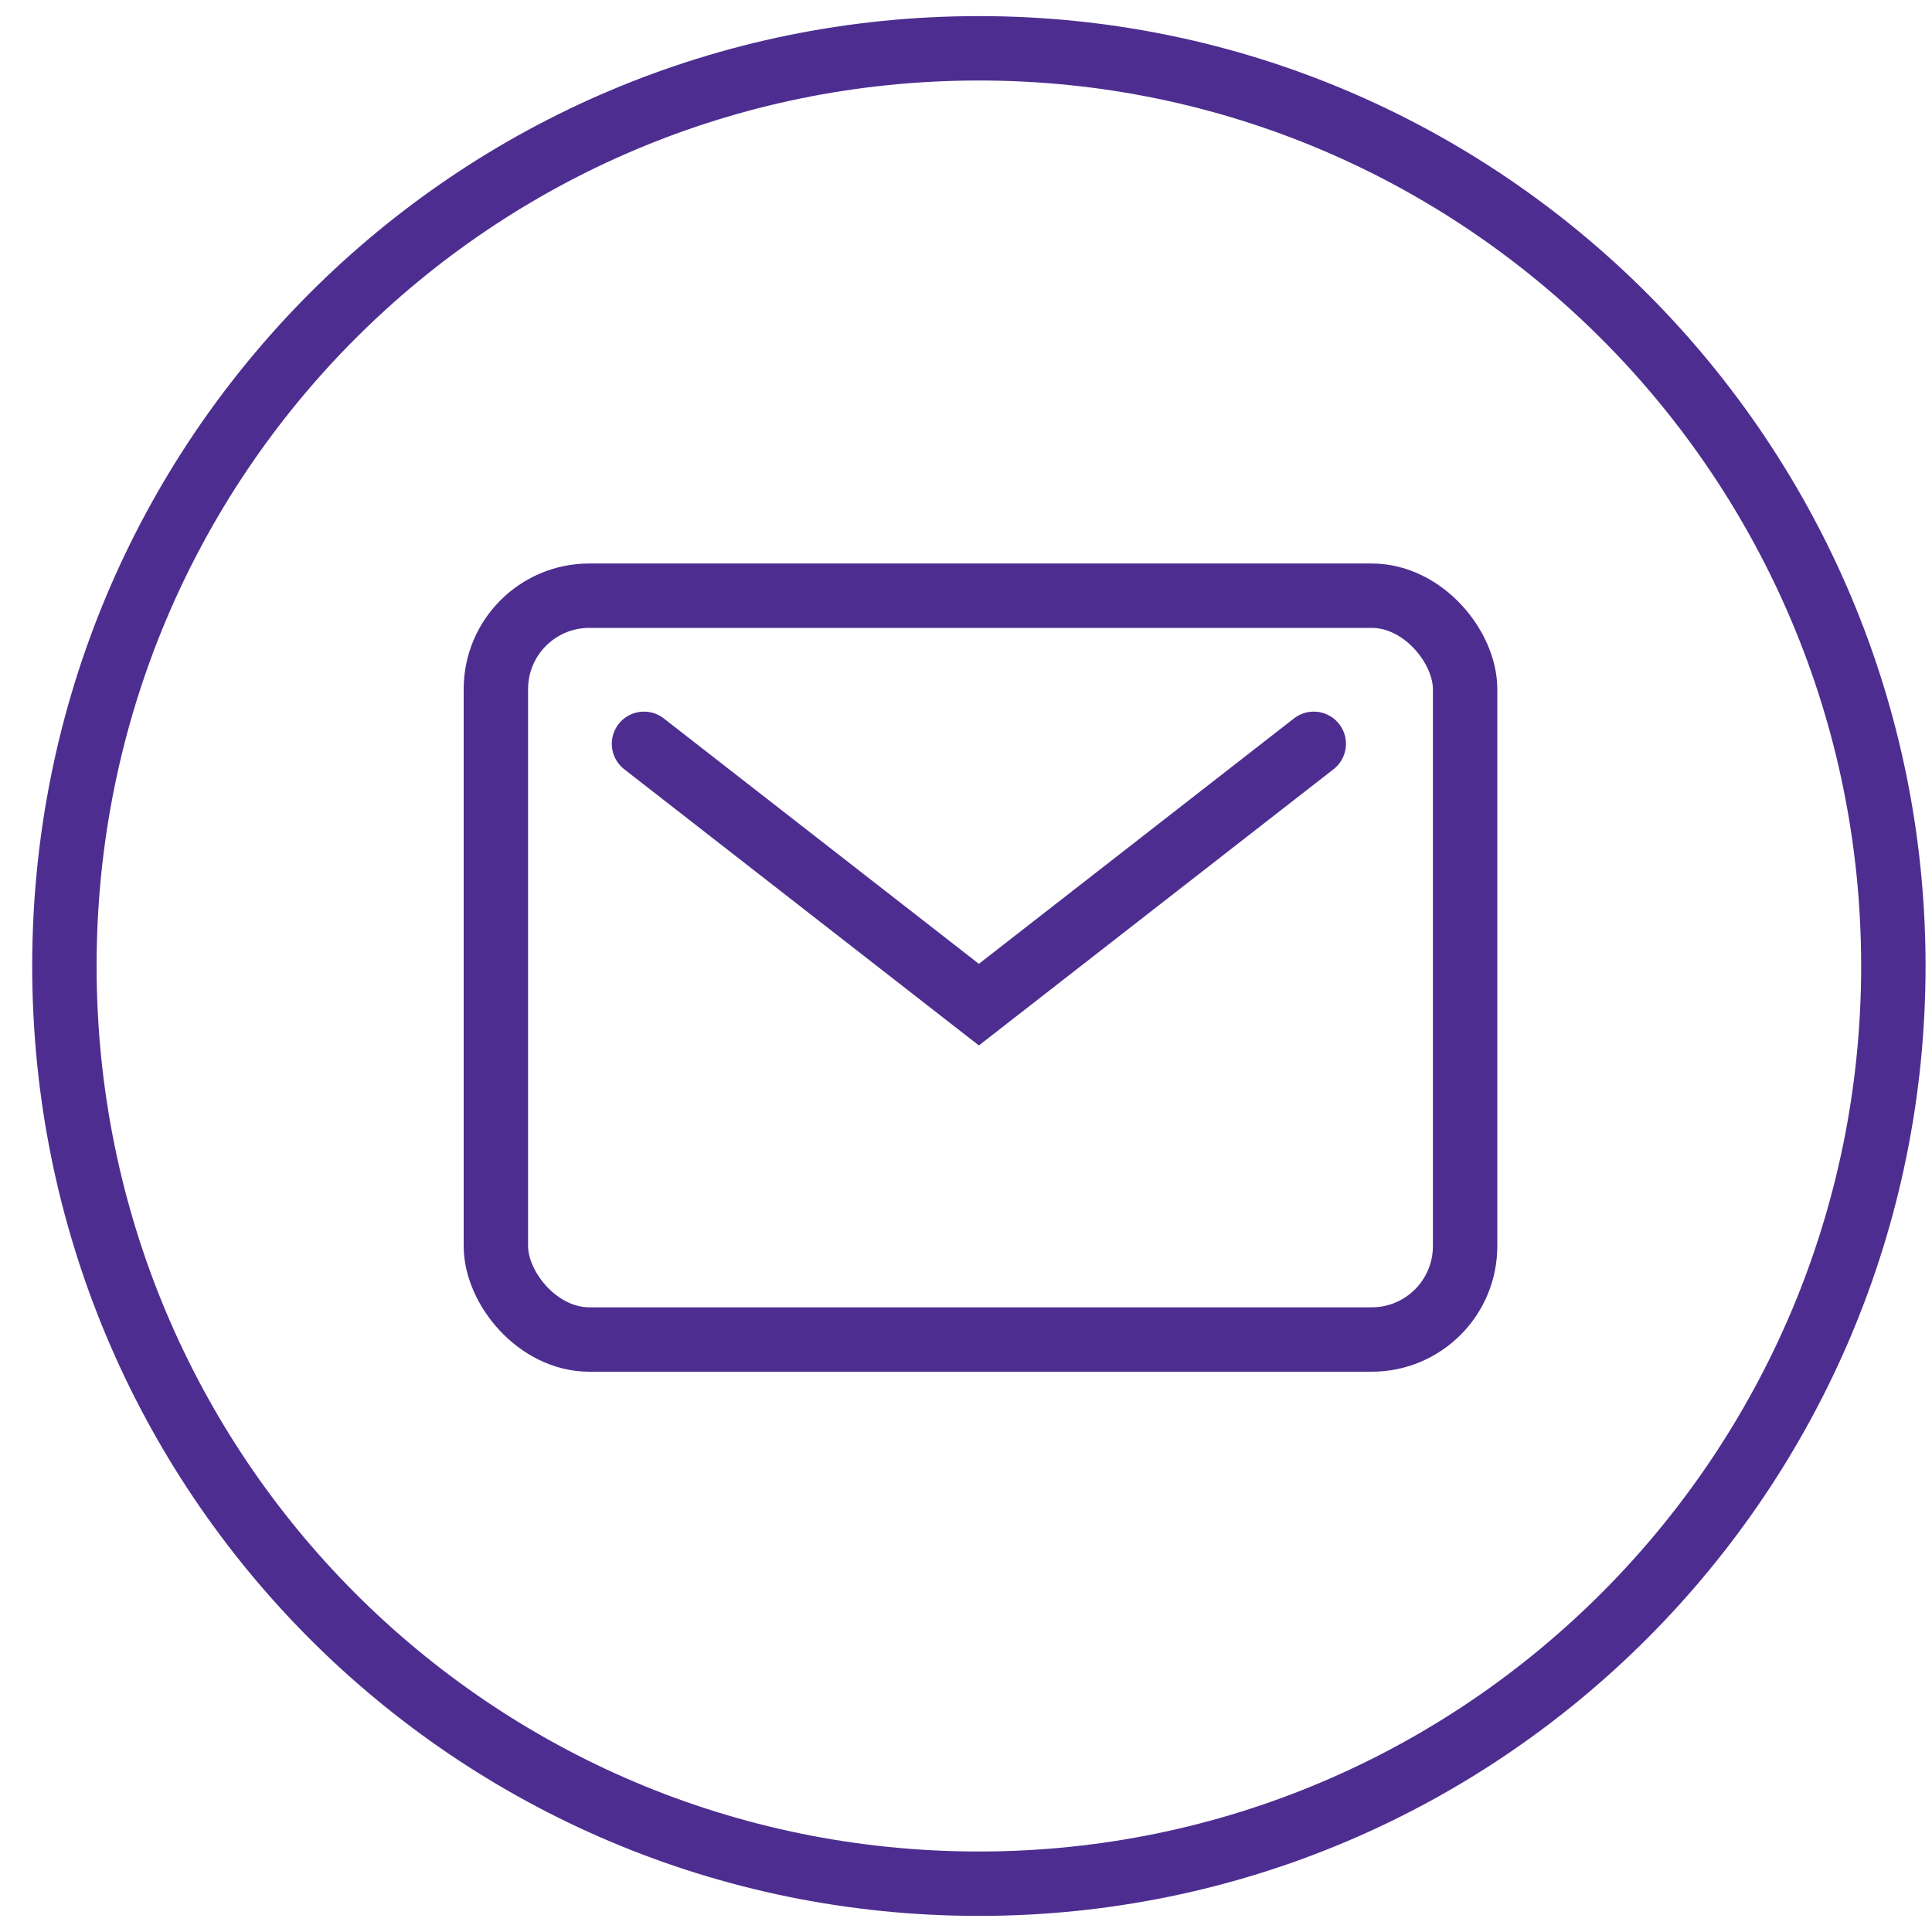
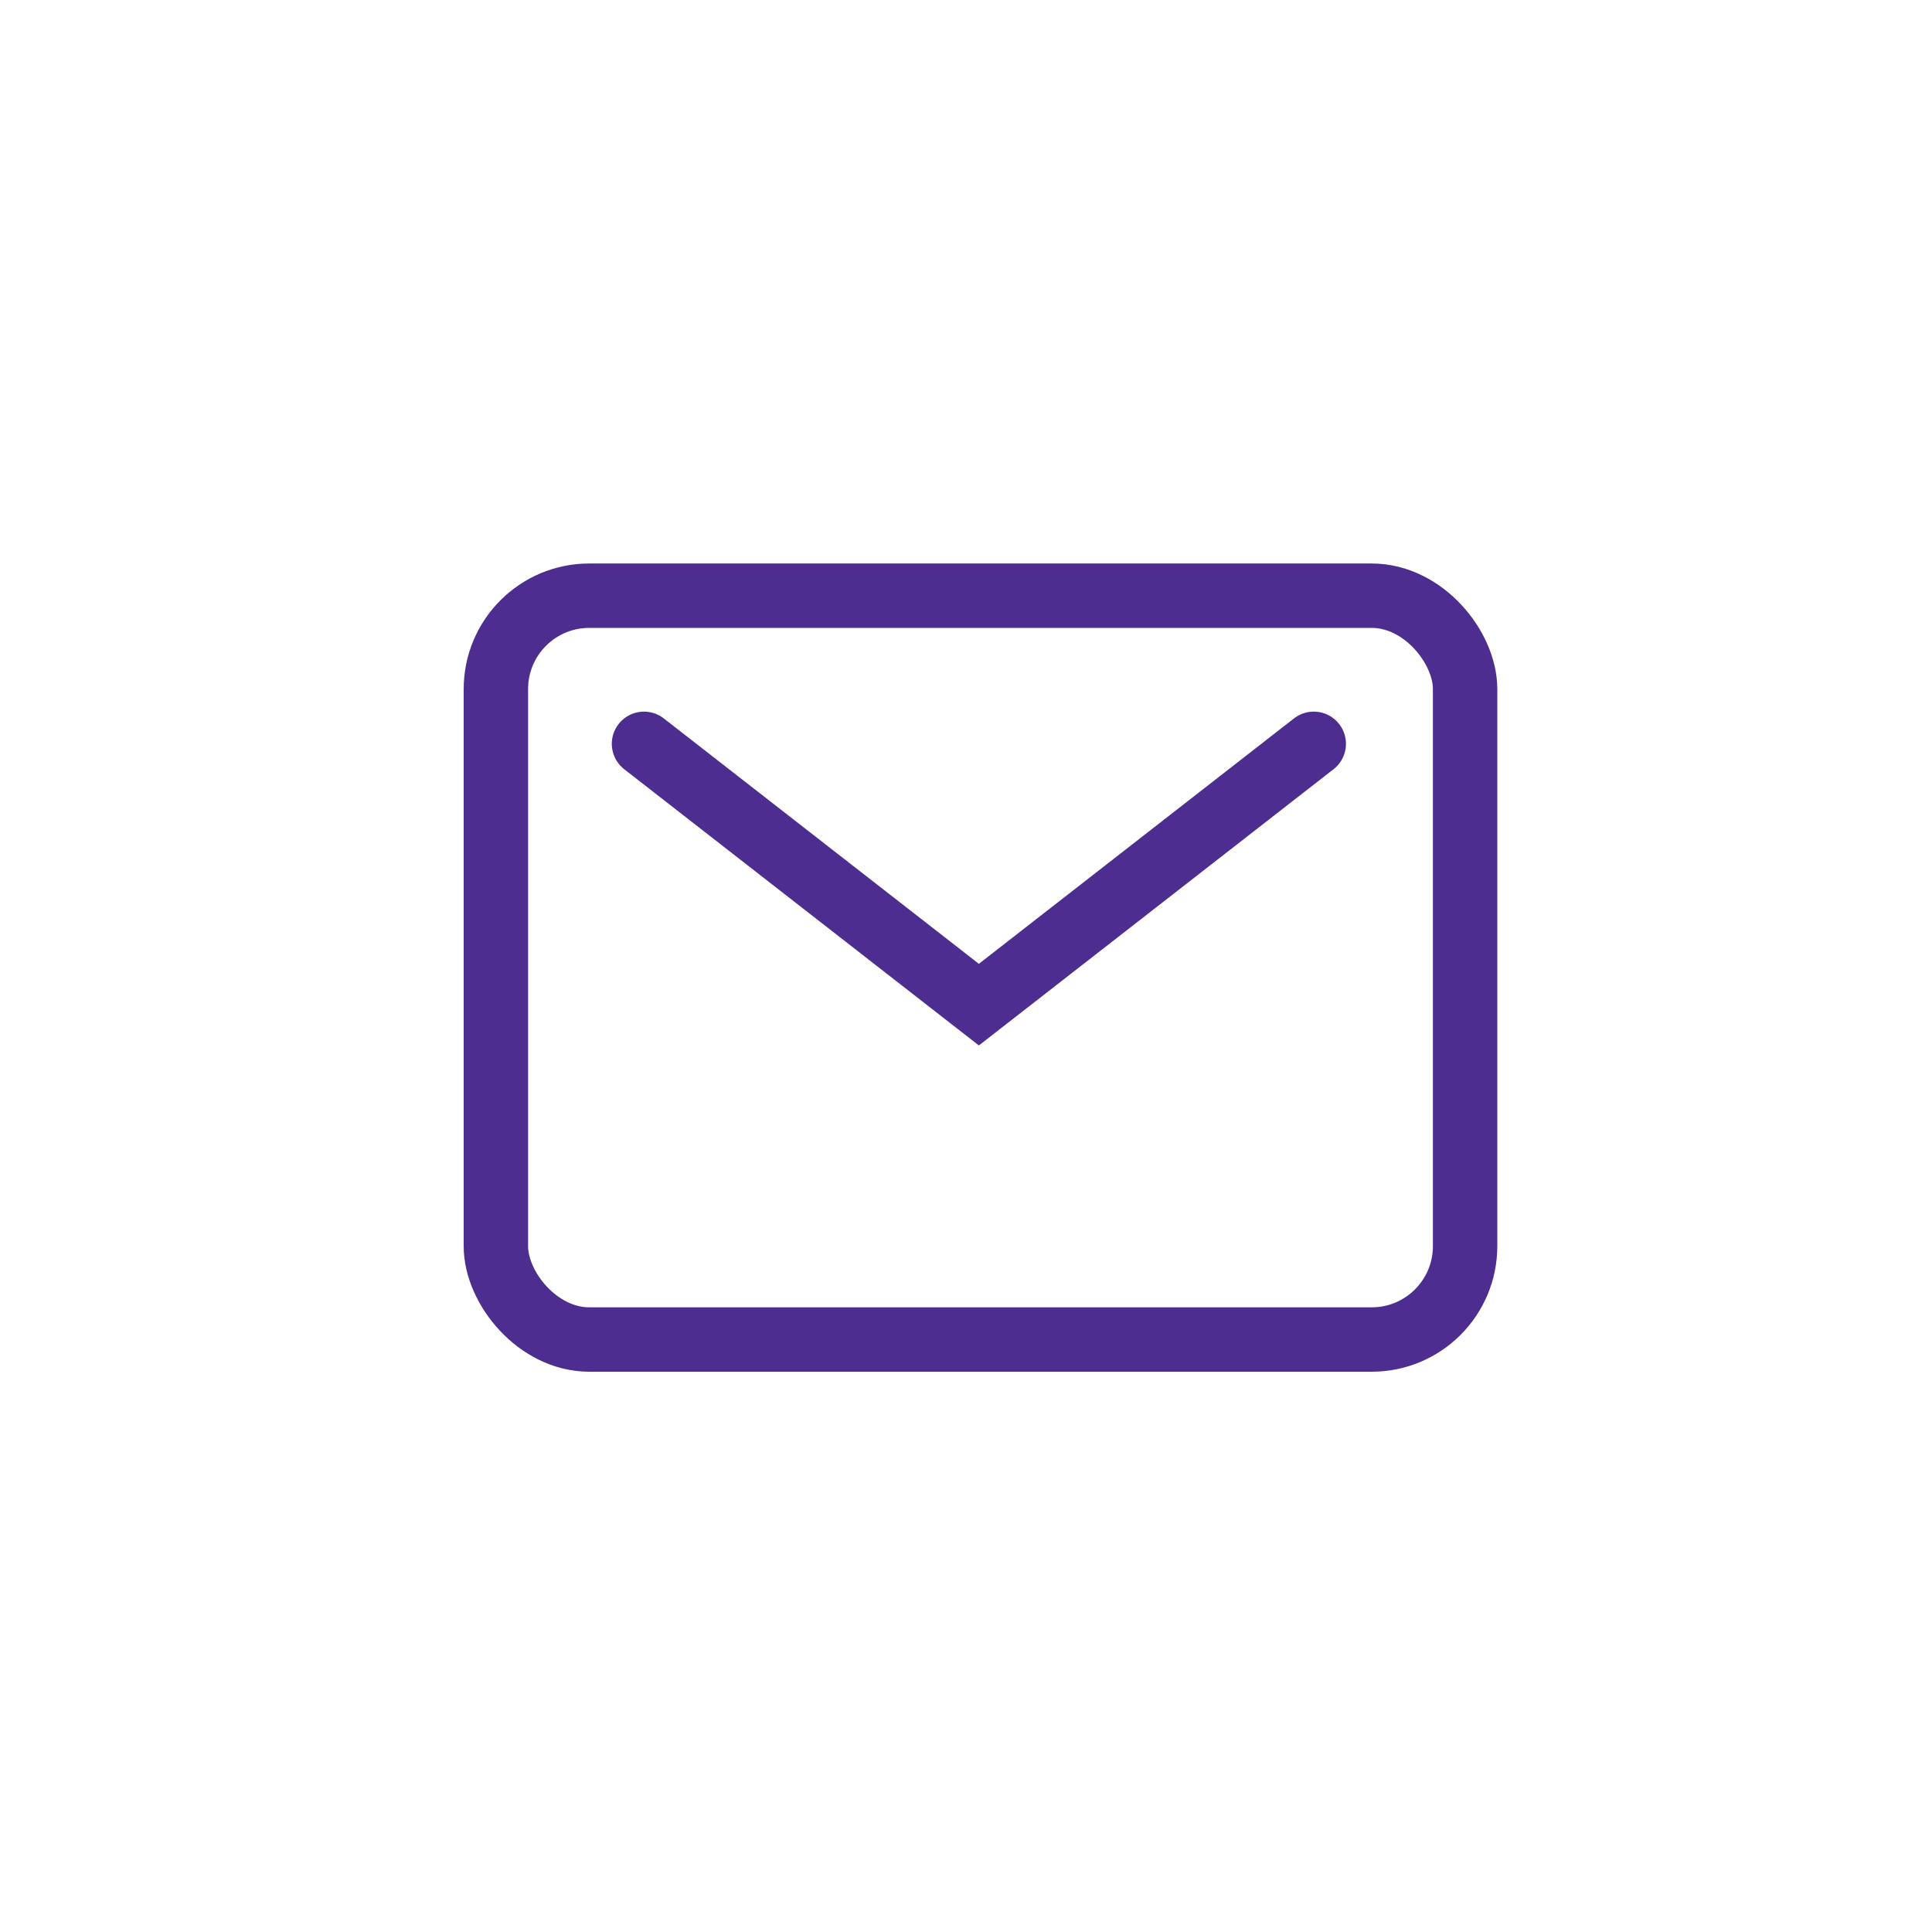
<svg xmlns="http://www.w3.org/2000/svg" viewBox="0 0 60 60">
  <defs>
    <style> .cls-1 { stroke-linecap: round; } .cls-1, .cls-2 { fill: none; stroke: #4d2e90; stroke-width: 2px; } </style>
  </defs>
  <g>
    <g id="Layer_1">
-       <path class="cls-2" d="M58.8,30c0,15.7-12.7,28.5-28.4,28.5S2,45.8,2,30,14.7,1.5,30.4,1.5s28.4,12.8,28.4,28.5Z" />
      <g>
        <rect class="cls-1" x="15.4" y="18.5" width="30.1" height="23.1" rx="2.9" ry="2.9" />
        <path class="cls-1" d="M20,23.1l10.4,8.1,10.4-8.1" />
      </g>
    </g>
  </g>
</svg>